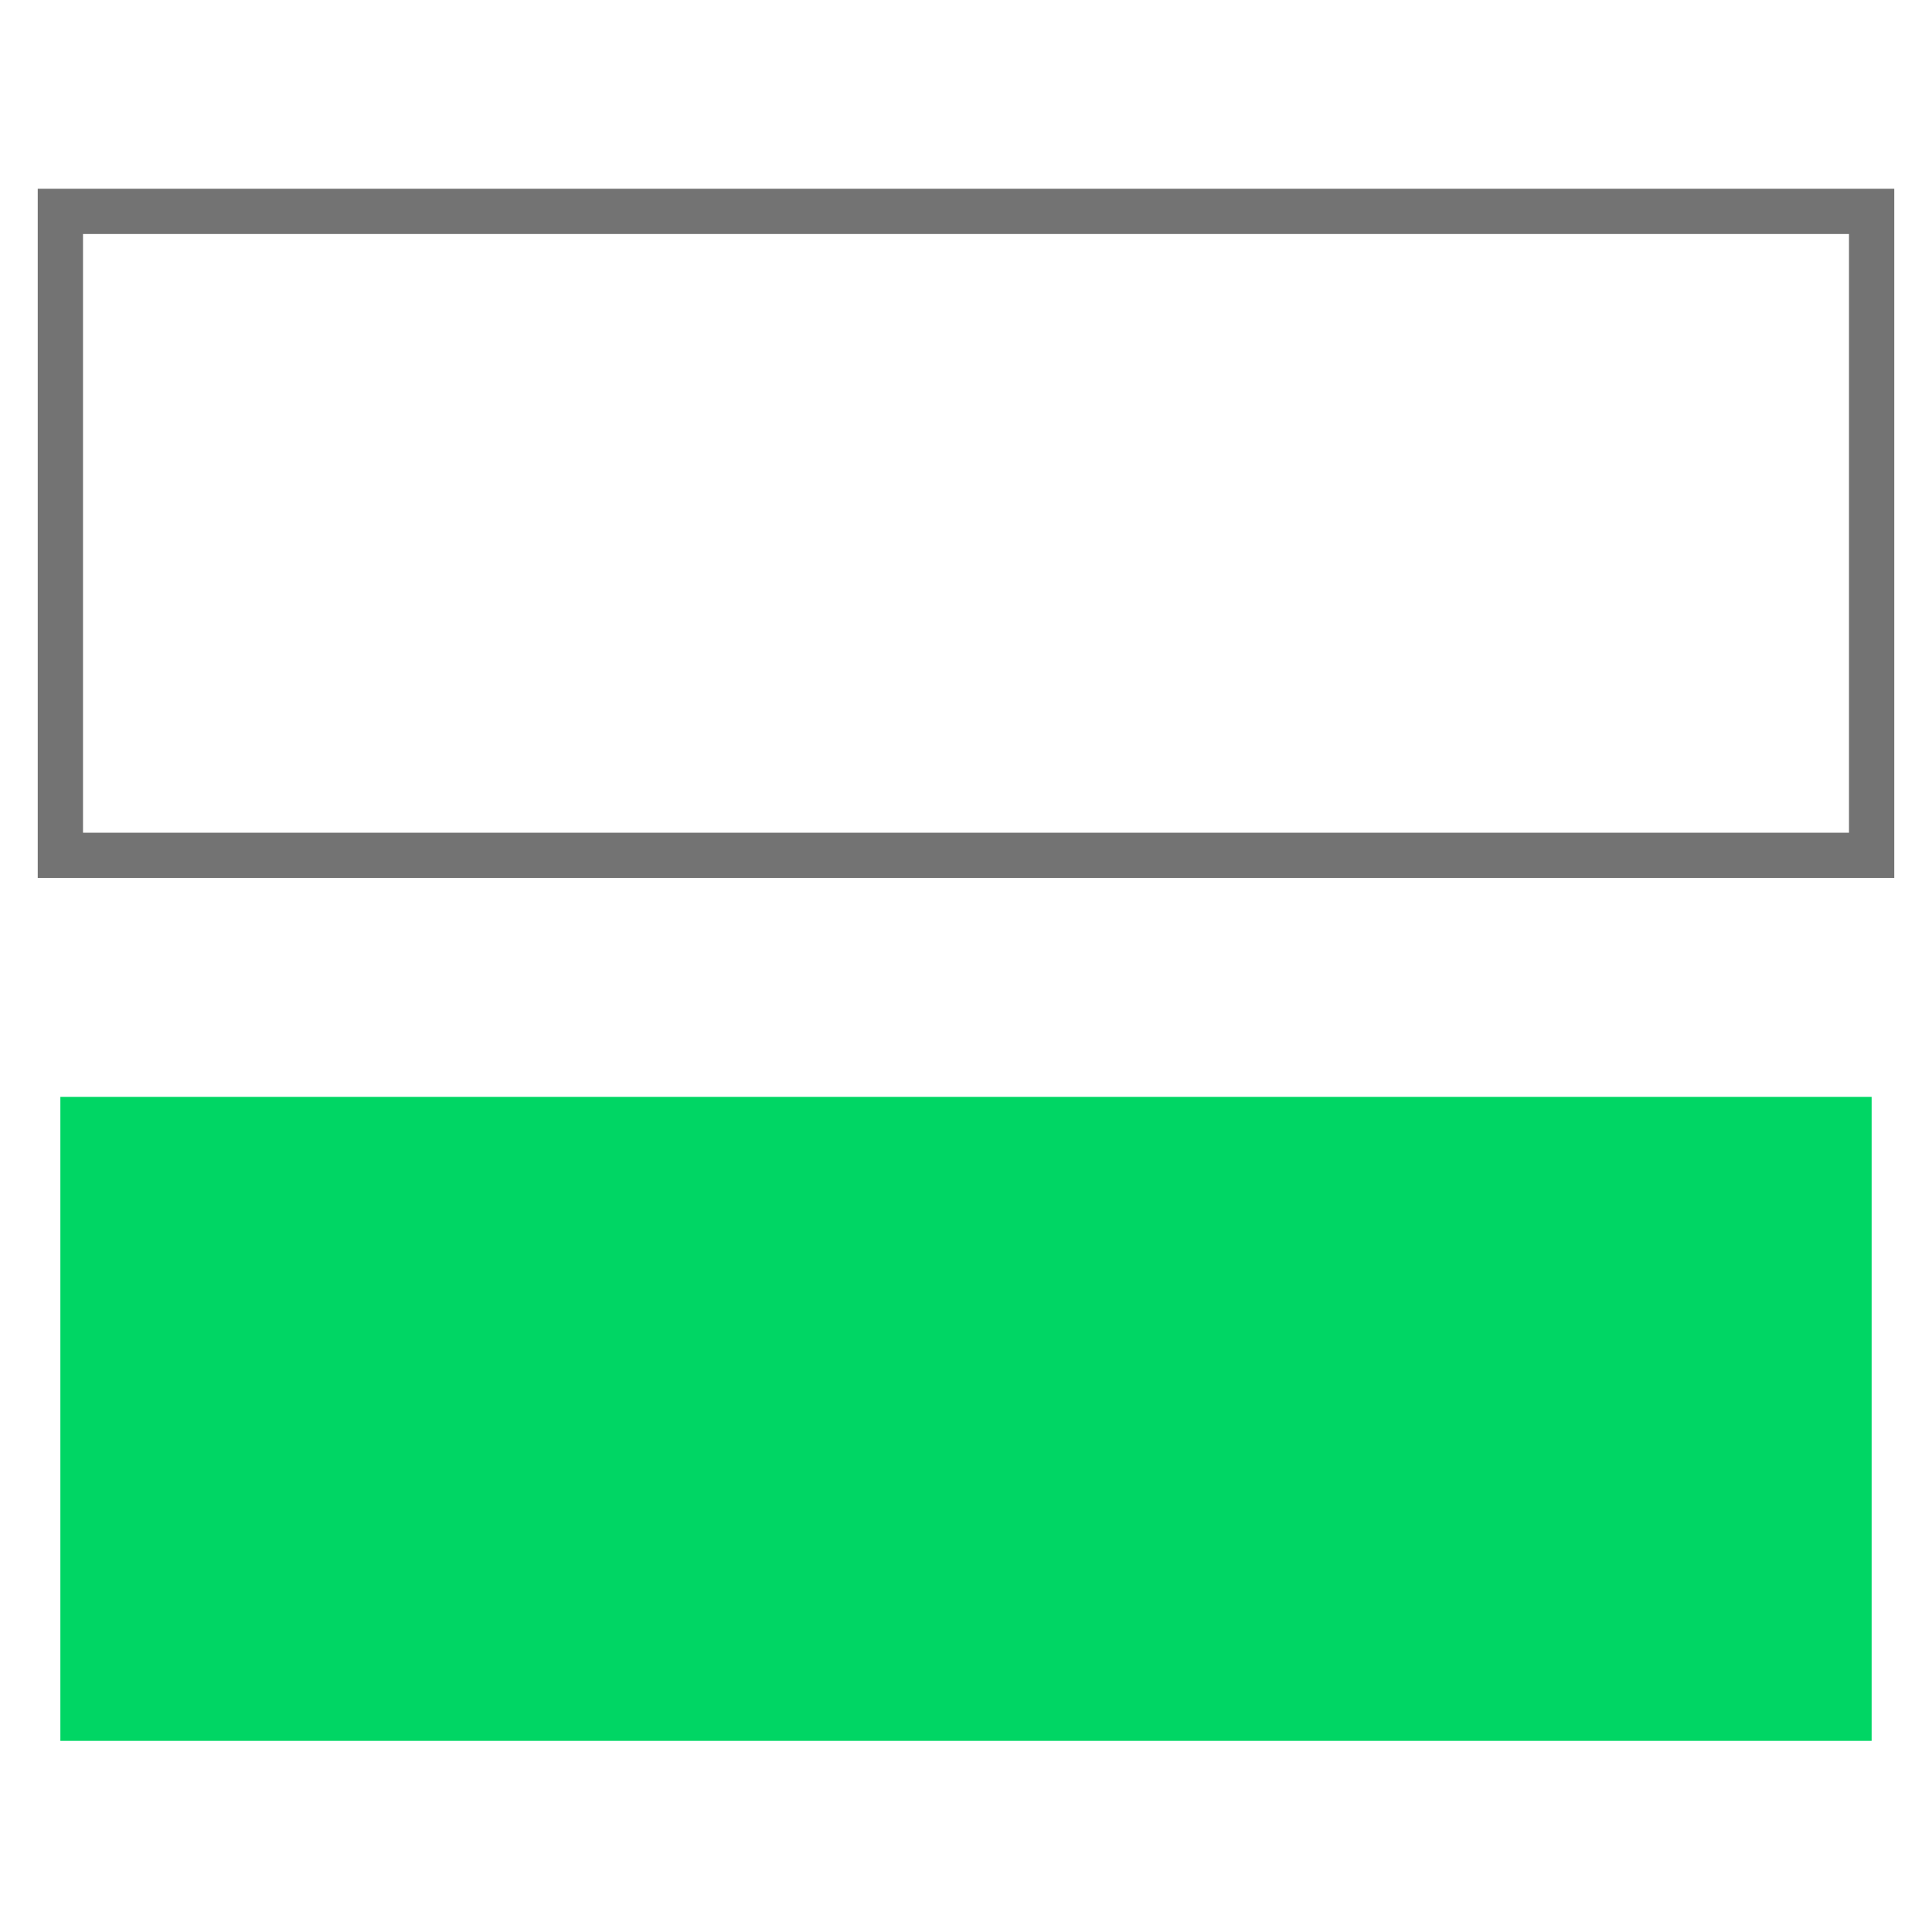
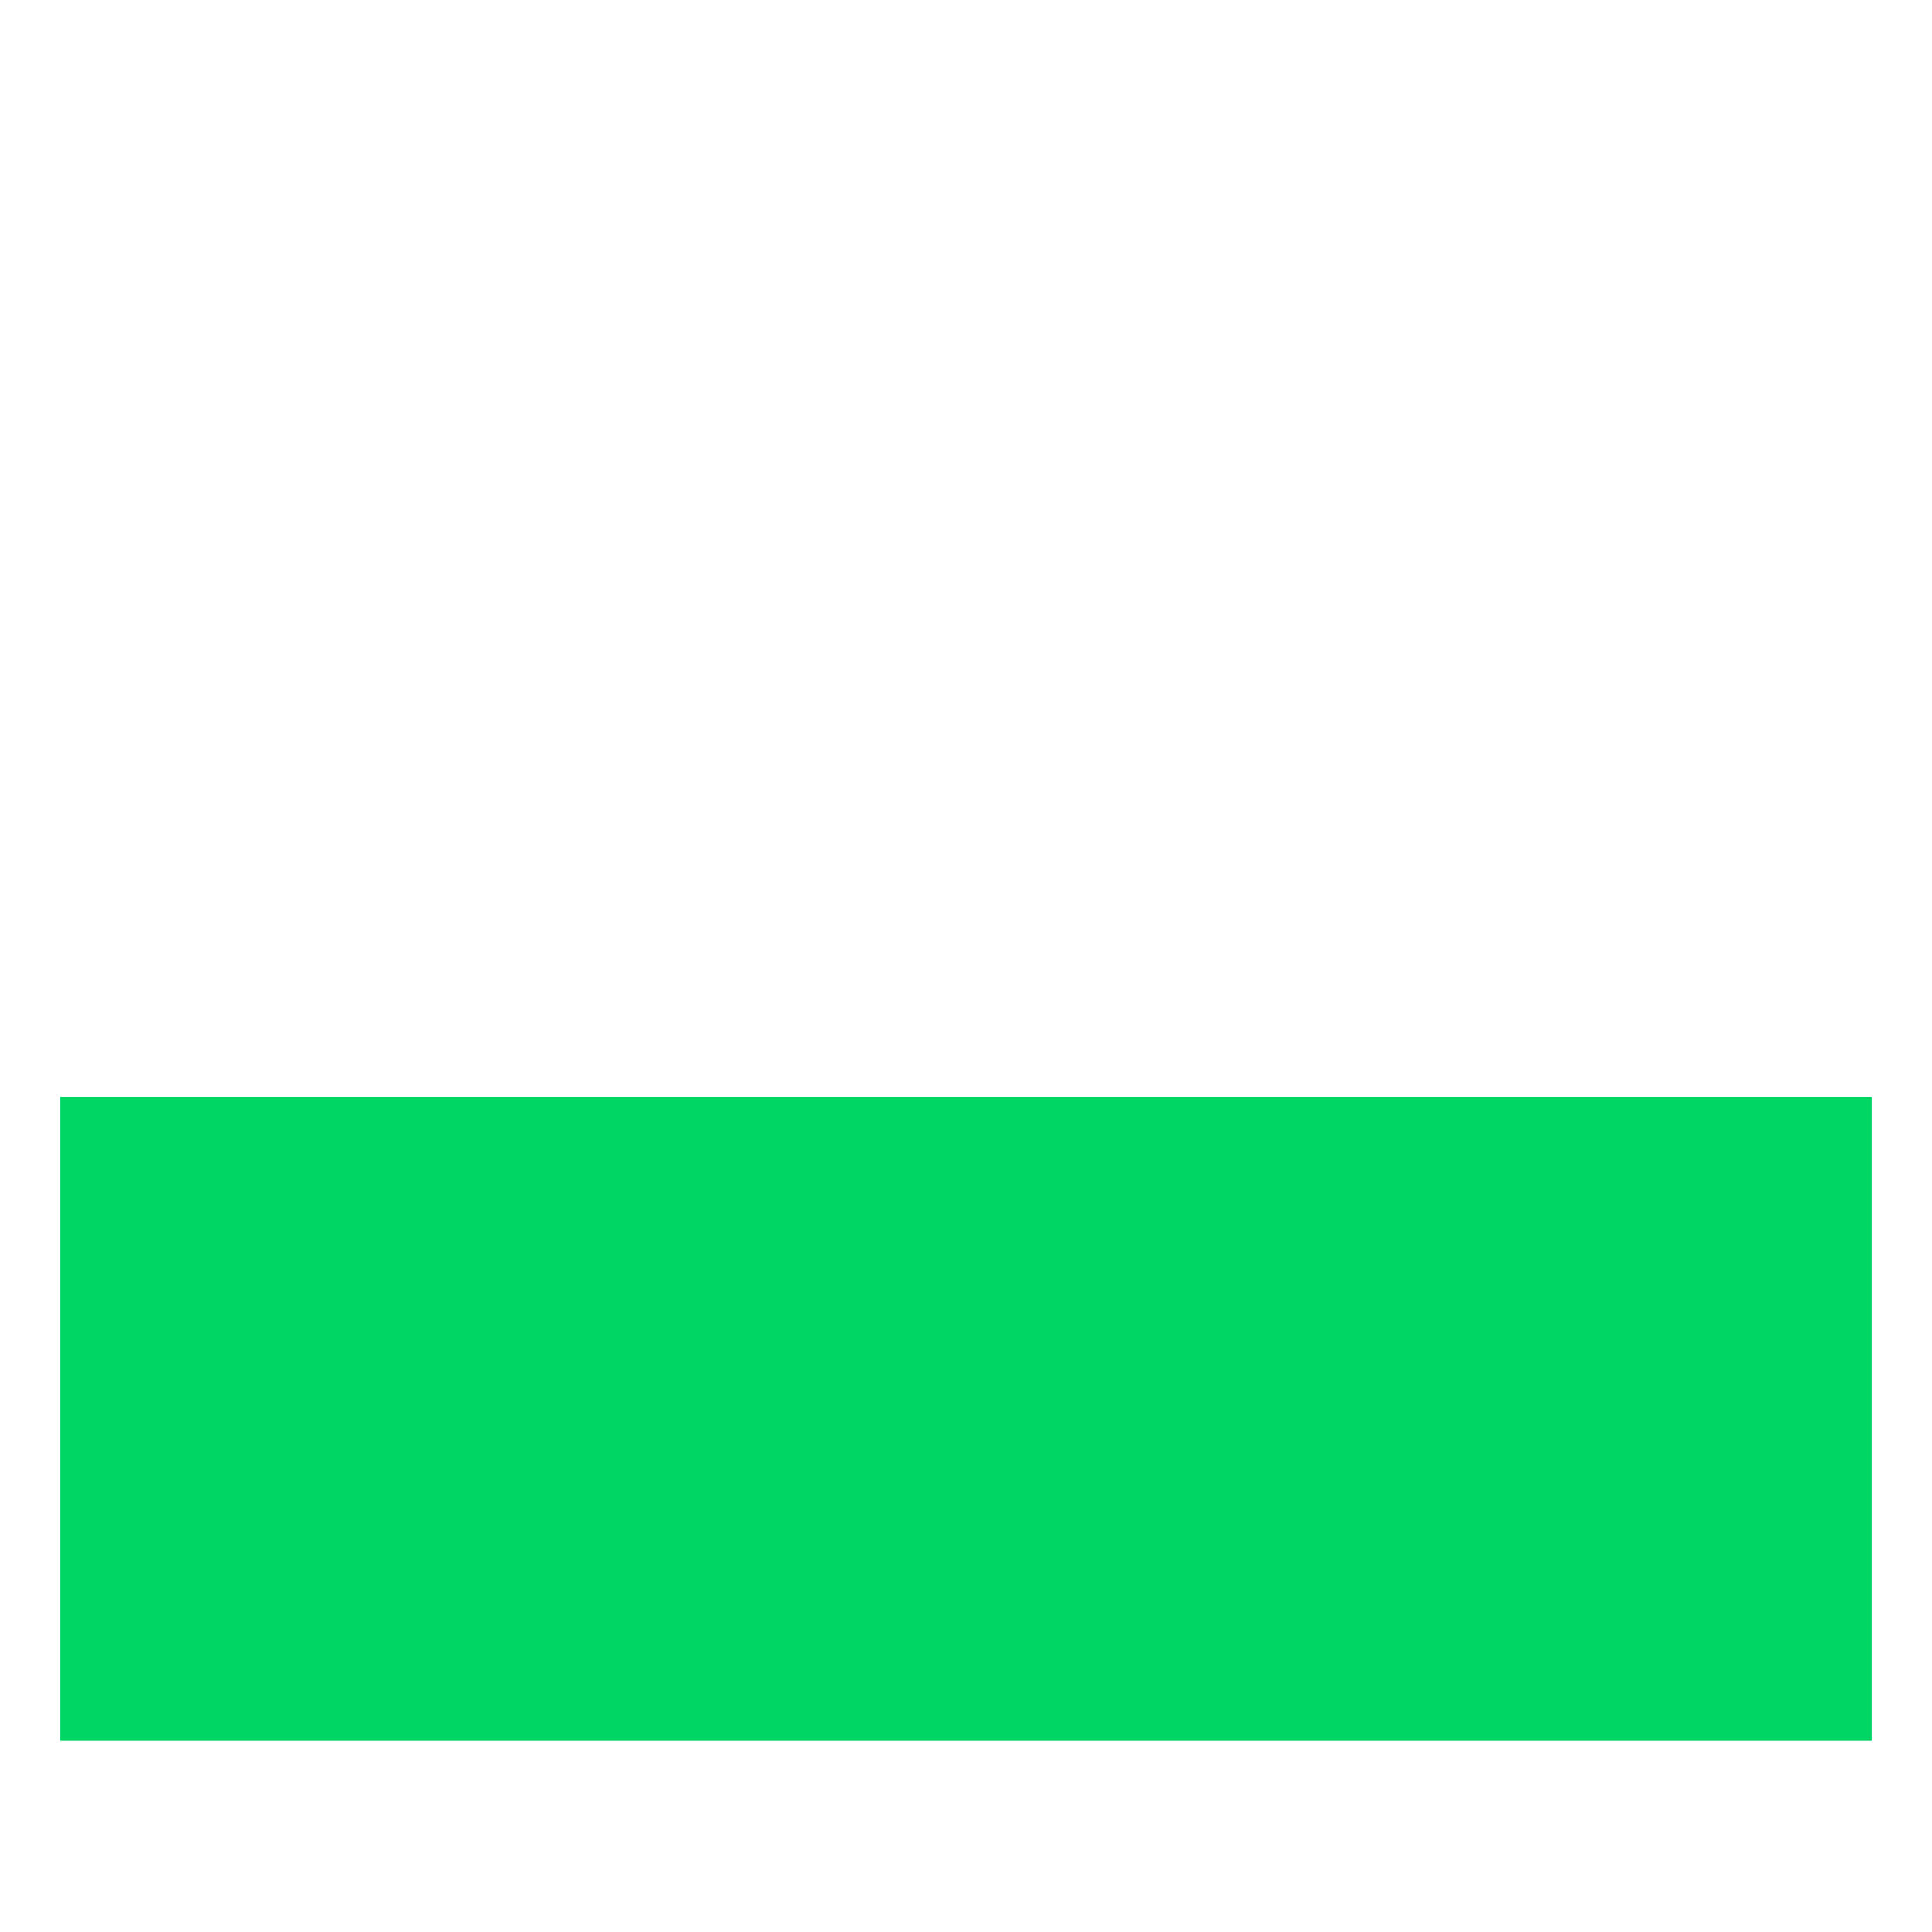
<svg xmlns="http://www.w3.org/2000/svg" width="64" height="64" viewBox="0 0 64 64" fill="none">
-   <rect x="2" y="28.334" width="21.333" height="60" transform="rotate(-90 2 28.334)" stroke="#737373" stroke-width="1.5" />
  <rect x="62" y="57.668" width="60" height="21.333" transform="rotate(180 62 57.668)" fill="#00D664" />
</svg>